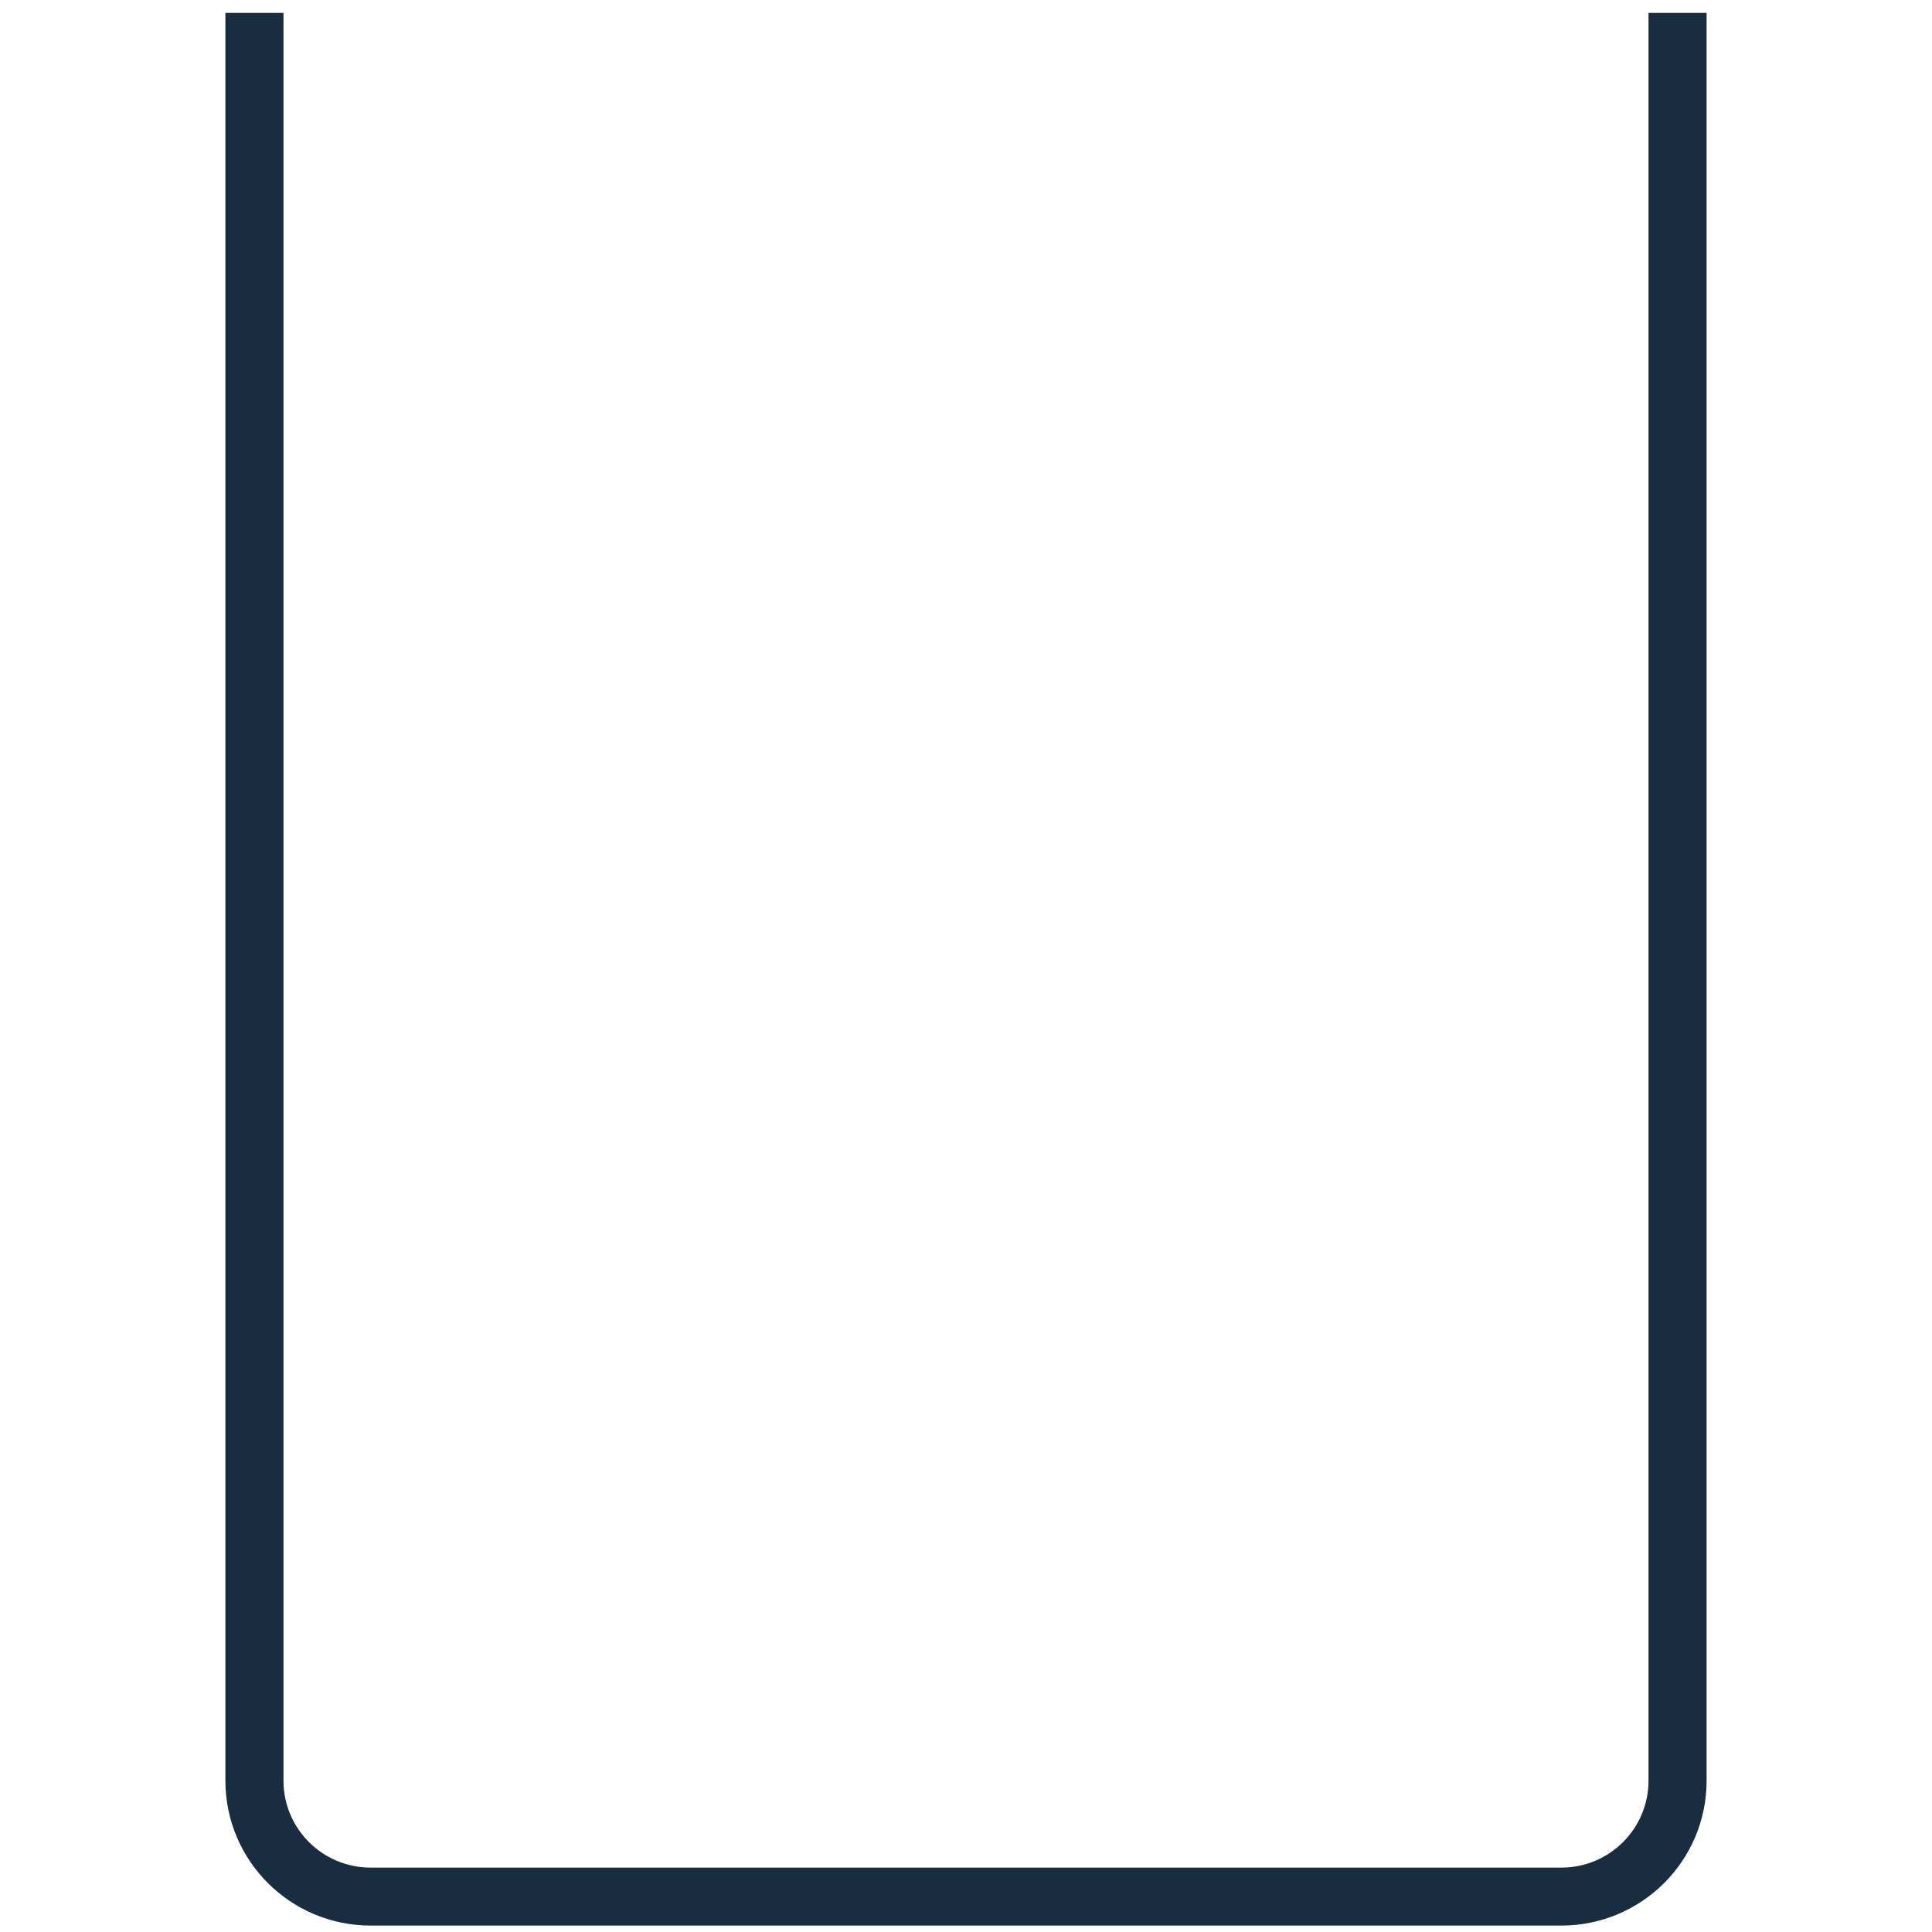
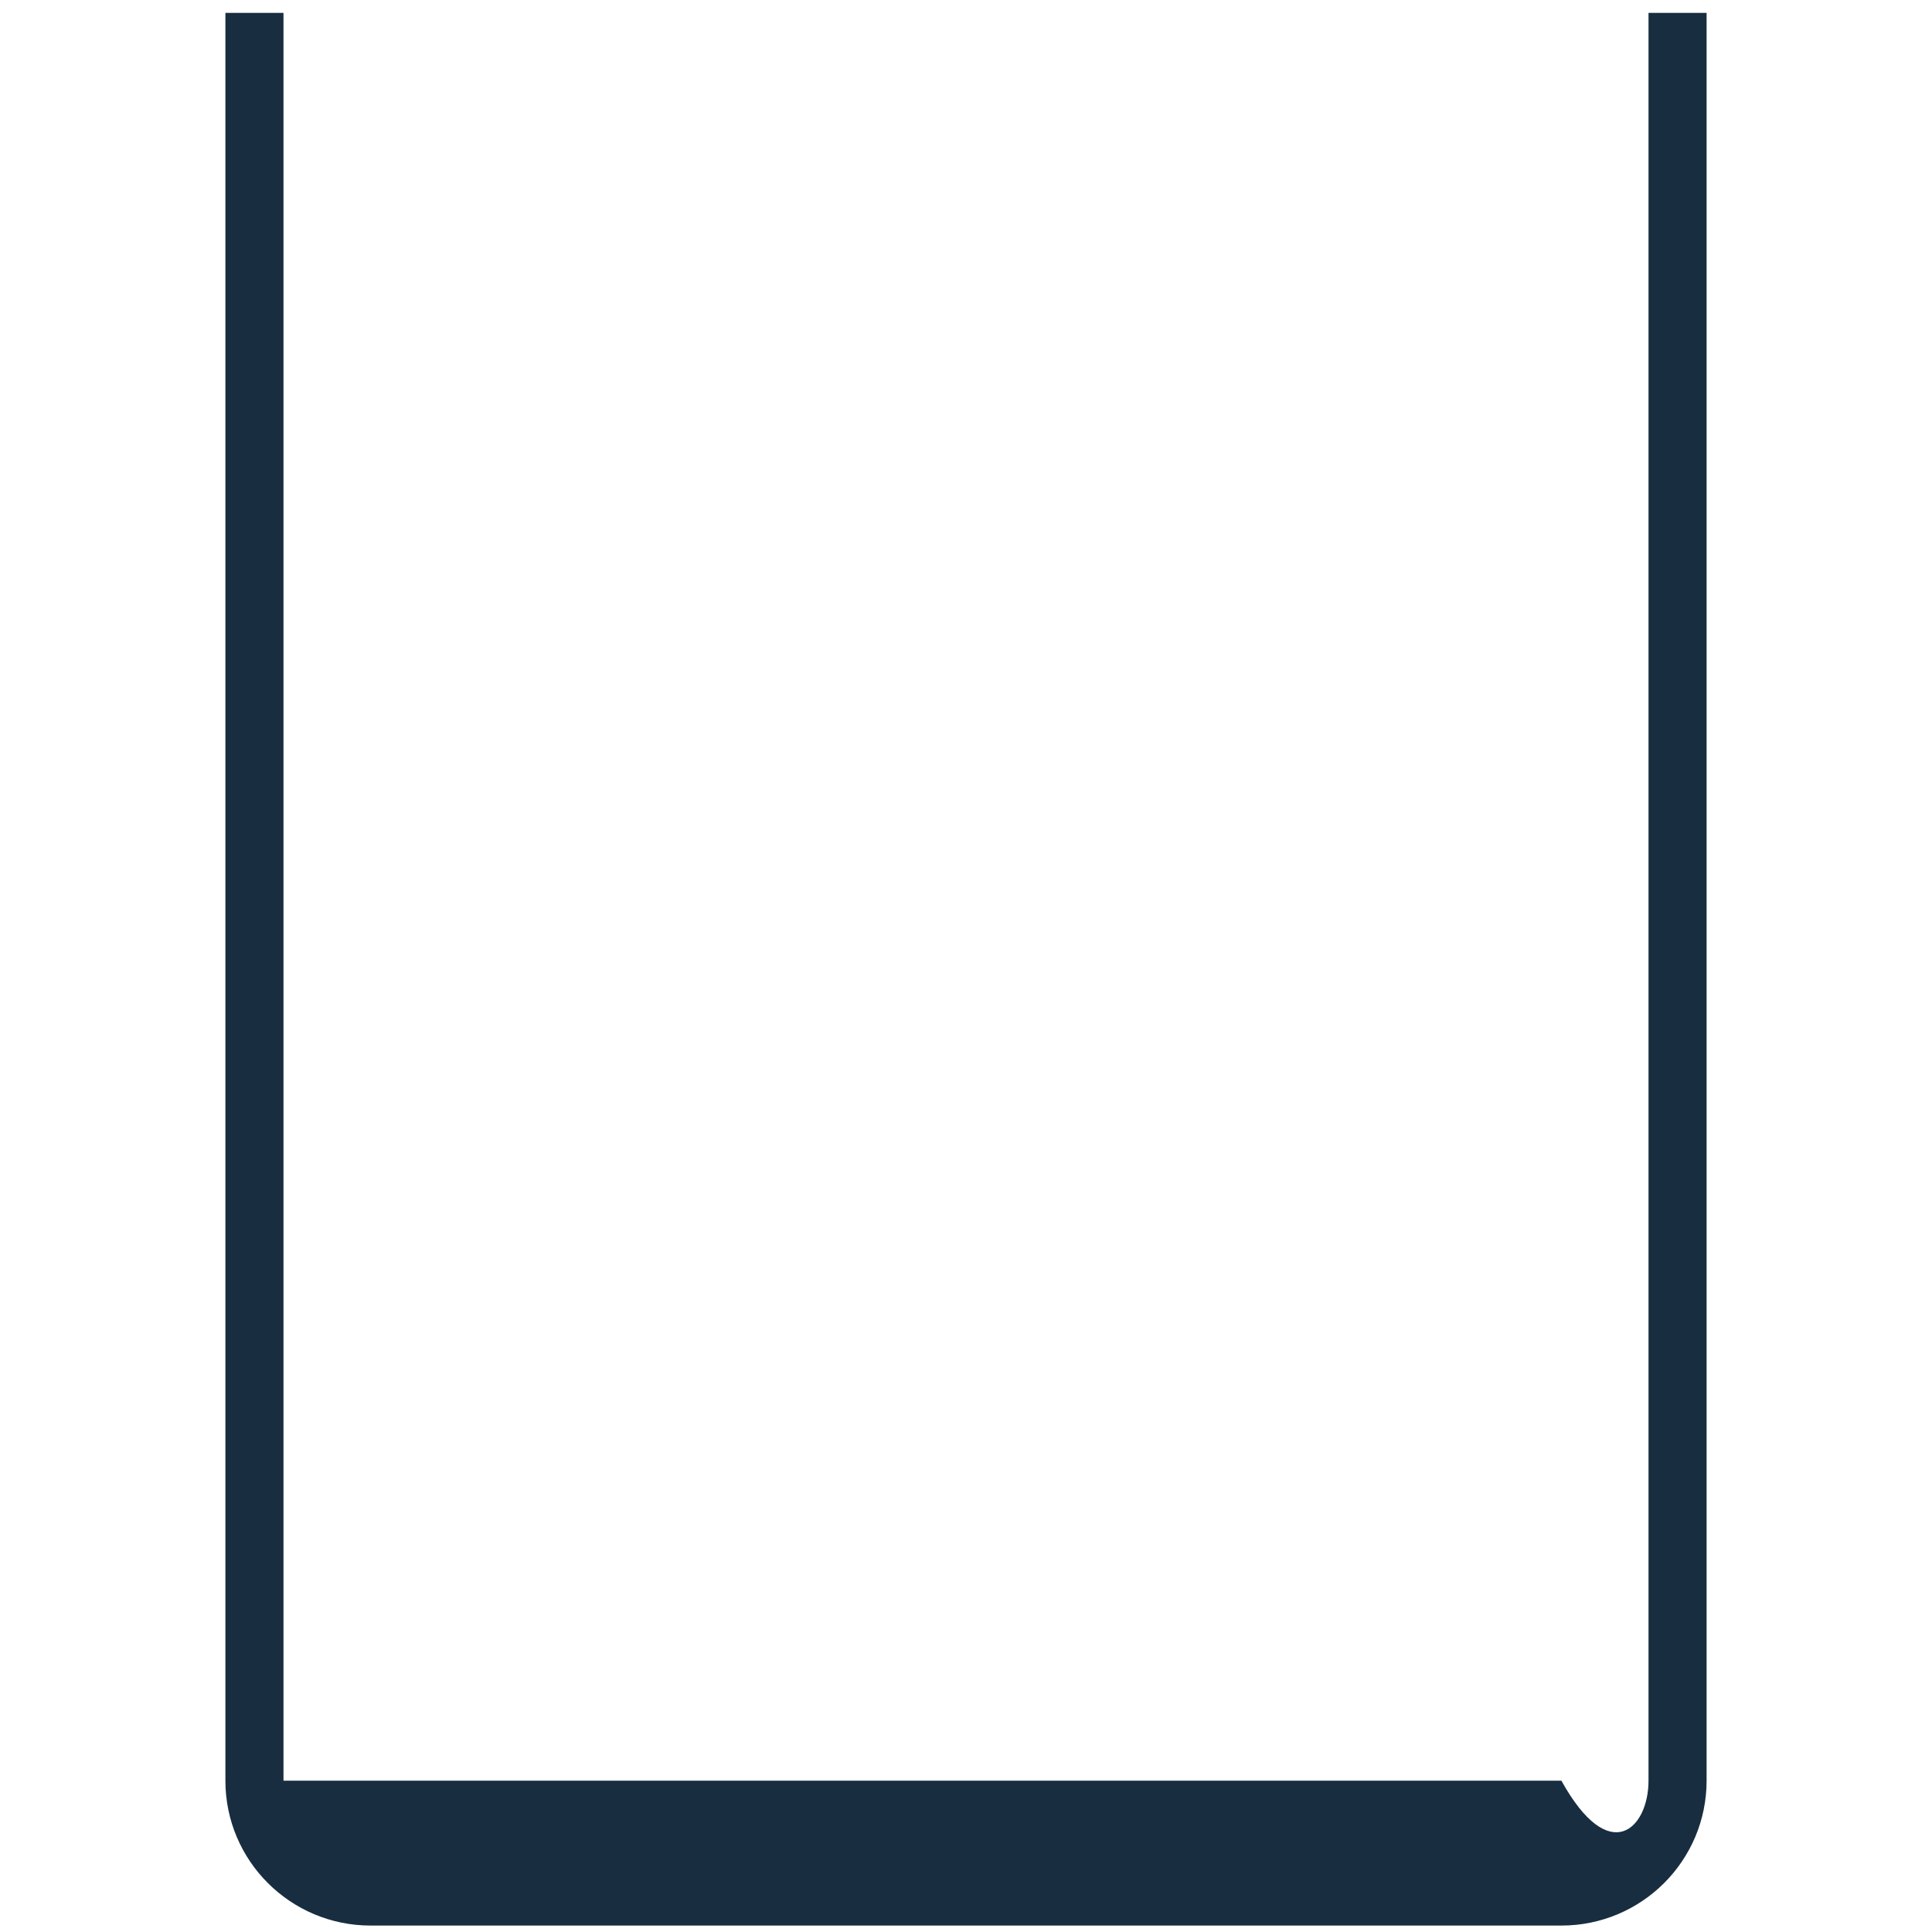
<svg xmlns="http://www.w3.org/2000/svg" width="300" height="300" viewBox="0 0 300 300" fill="none">
-   <path fill-rule="evenodd" clip-rule="evenodd" d="M35 276.5V2H44.02V276.5C44.02 283.956 50.077 290 57.549 290H242.451C249.923 290 255.98 283.956 255.98 276.5V2H265V276.5C265 288.926 254.904 299 242.451 299H57.549C45.096 299 35 288.926 35 276.5Z" fill="#182D40" />
+   <path fill-rule="evenodd" clip-rule="evenodd" d="M35 276.5V2H44.02V276.5H242.451C249.923 290 255.98 283.956 255.98 276.5V2H265V276.5C265 288.926 254.904 299 242.451 299H57.549C45.096 299 35 288.926 35 276.5Z" fill="#182D40" />
</svg>